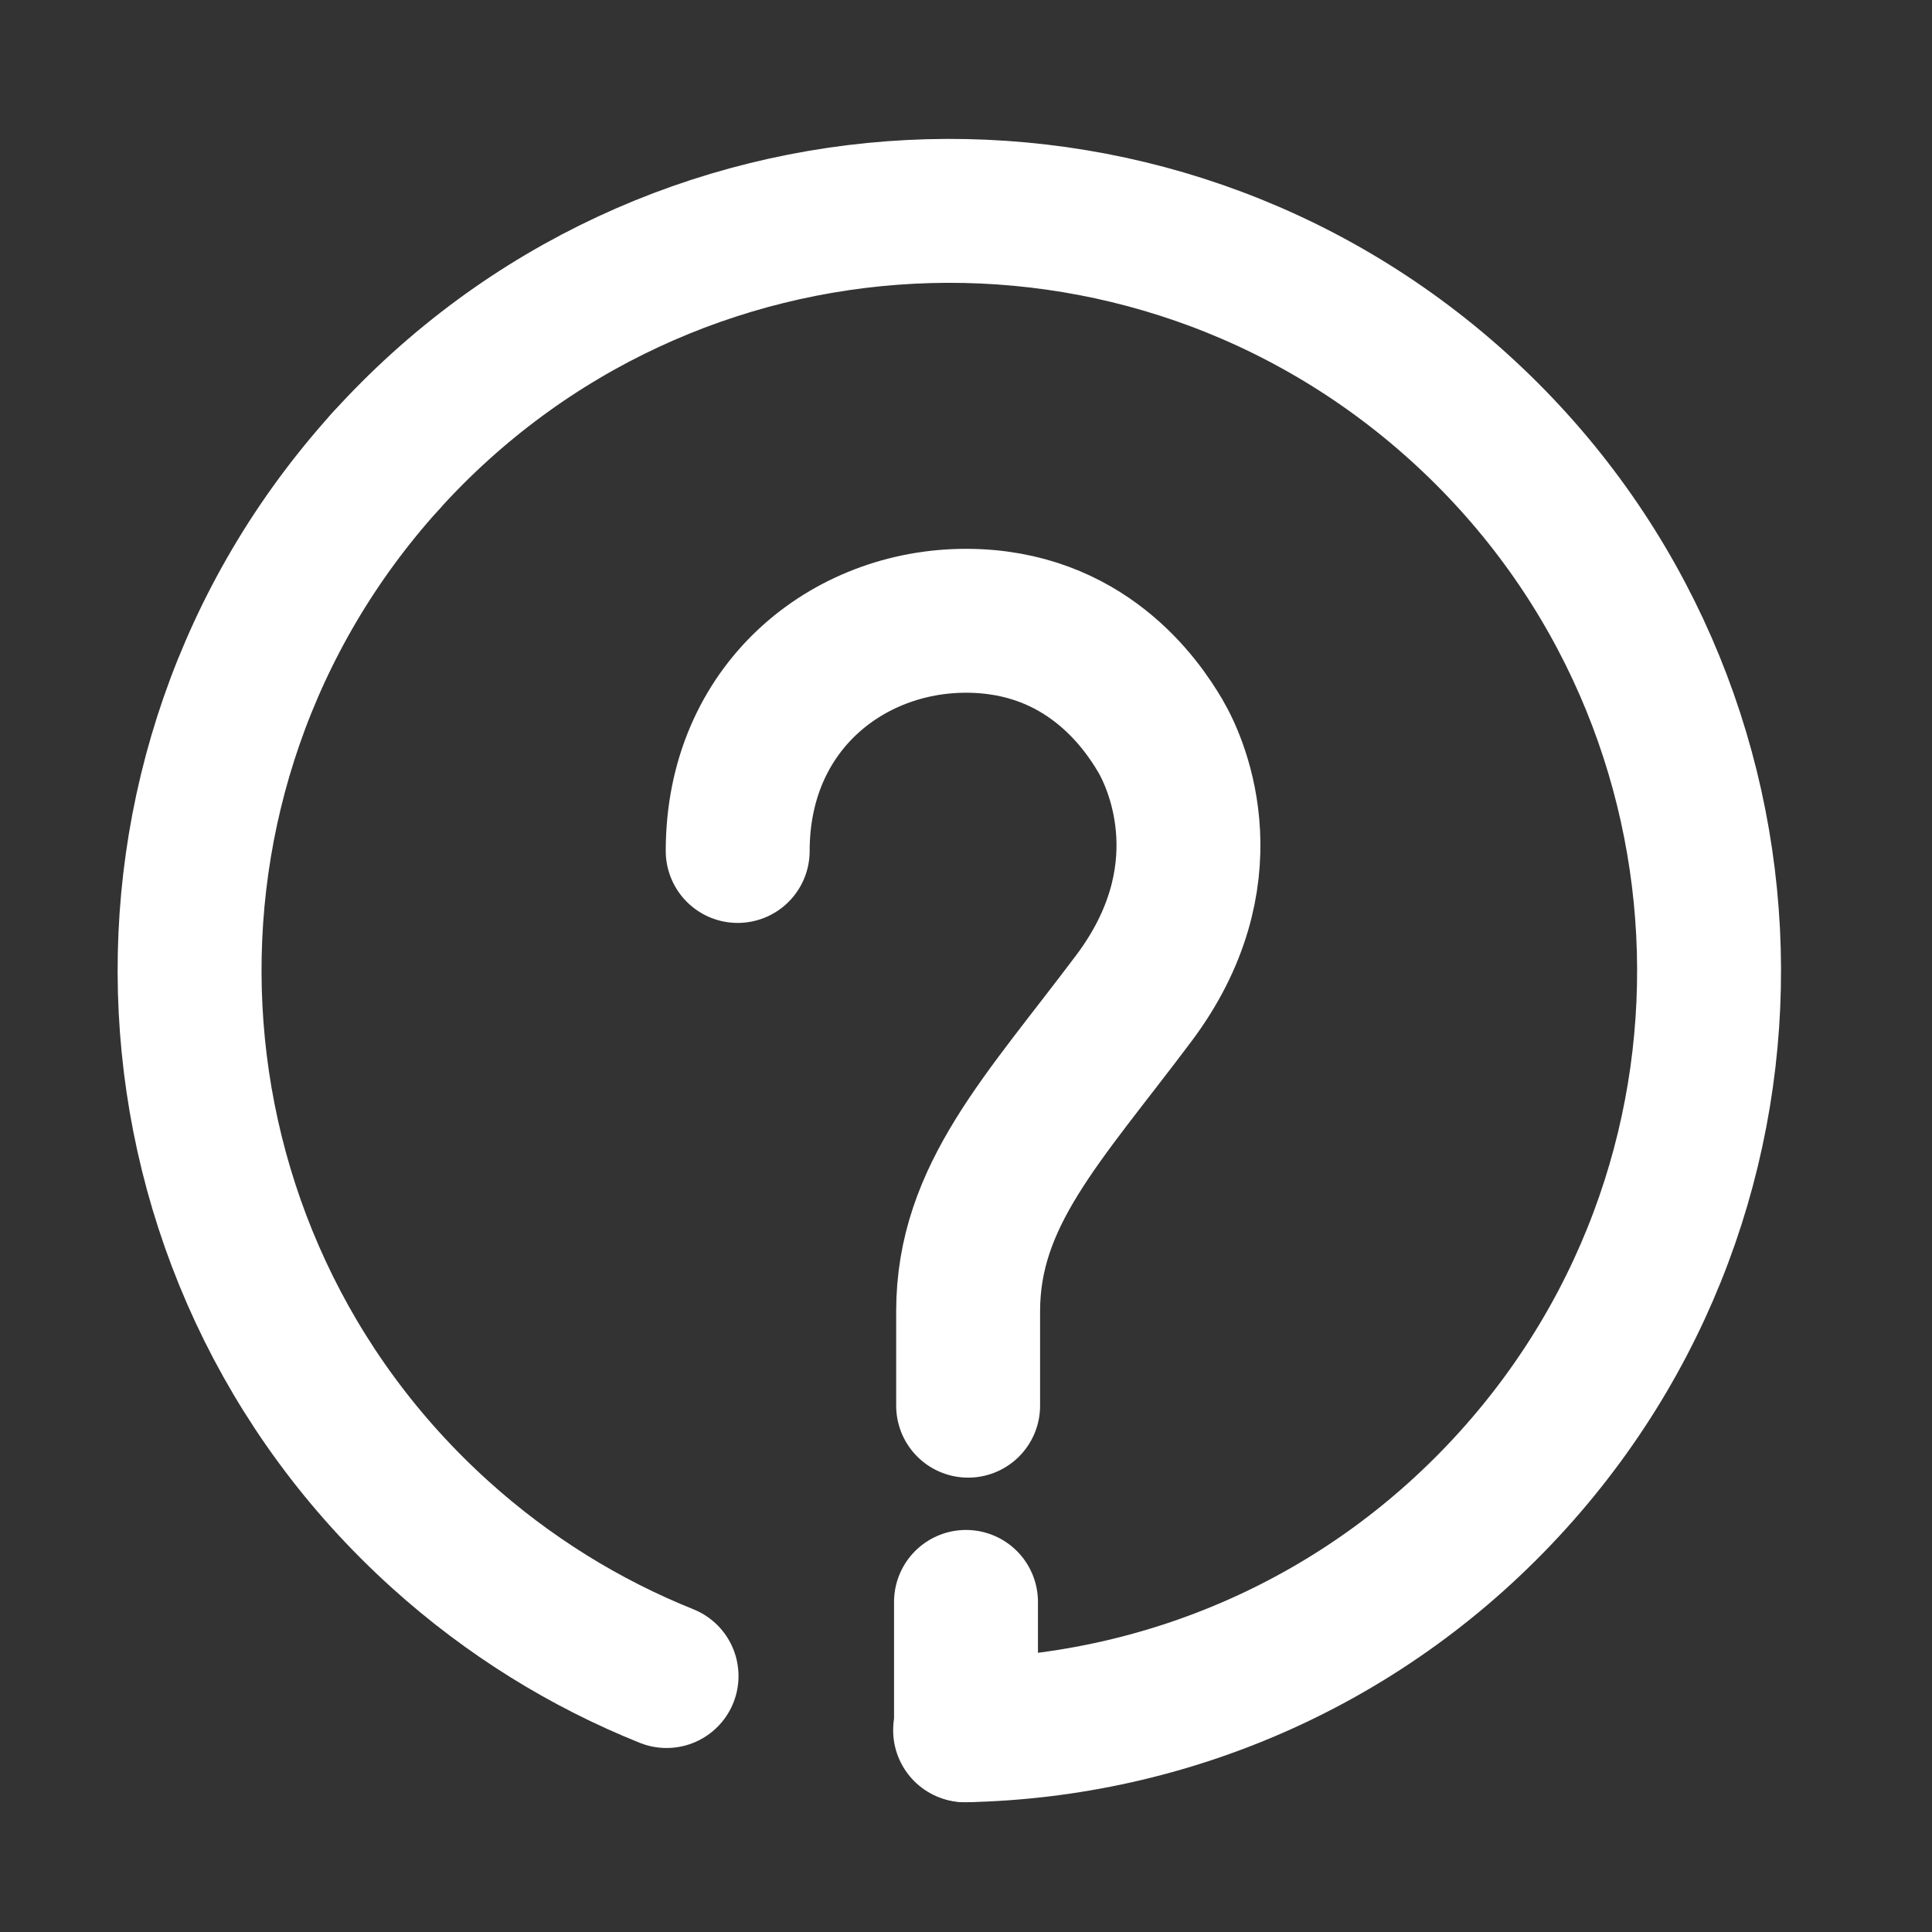
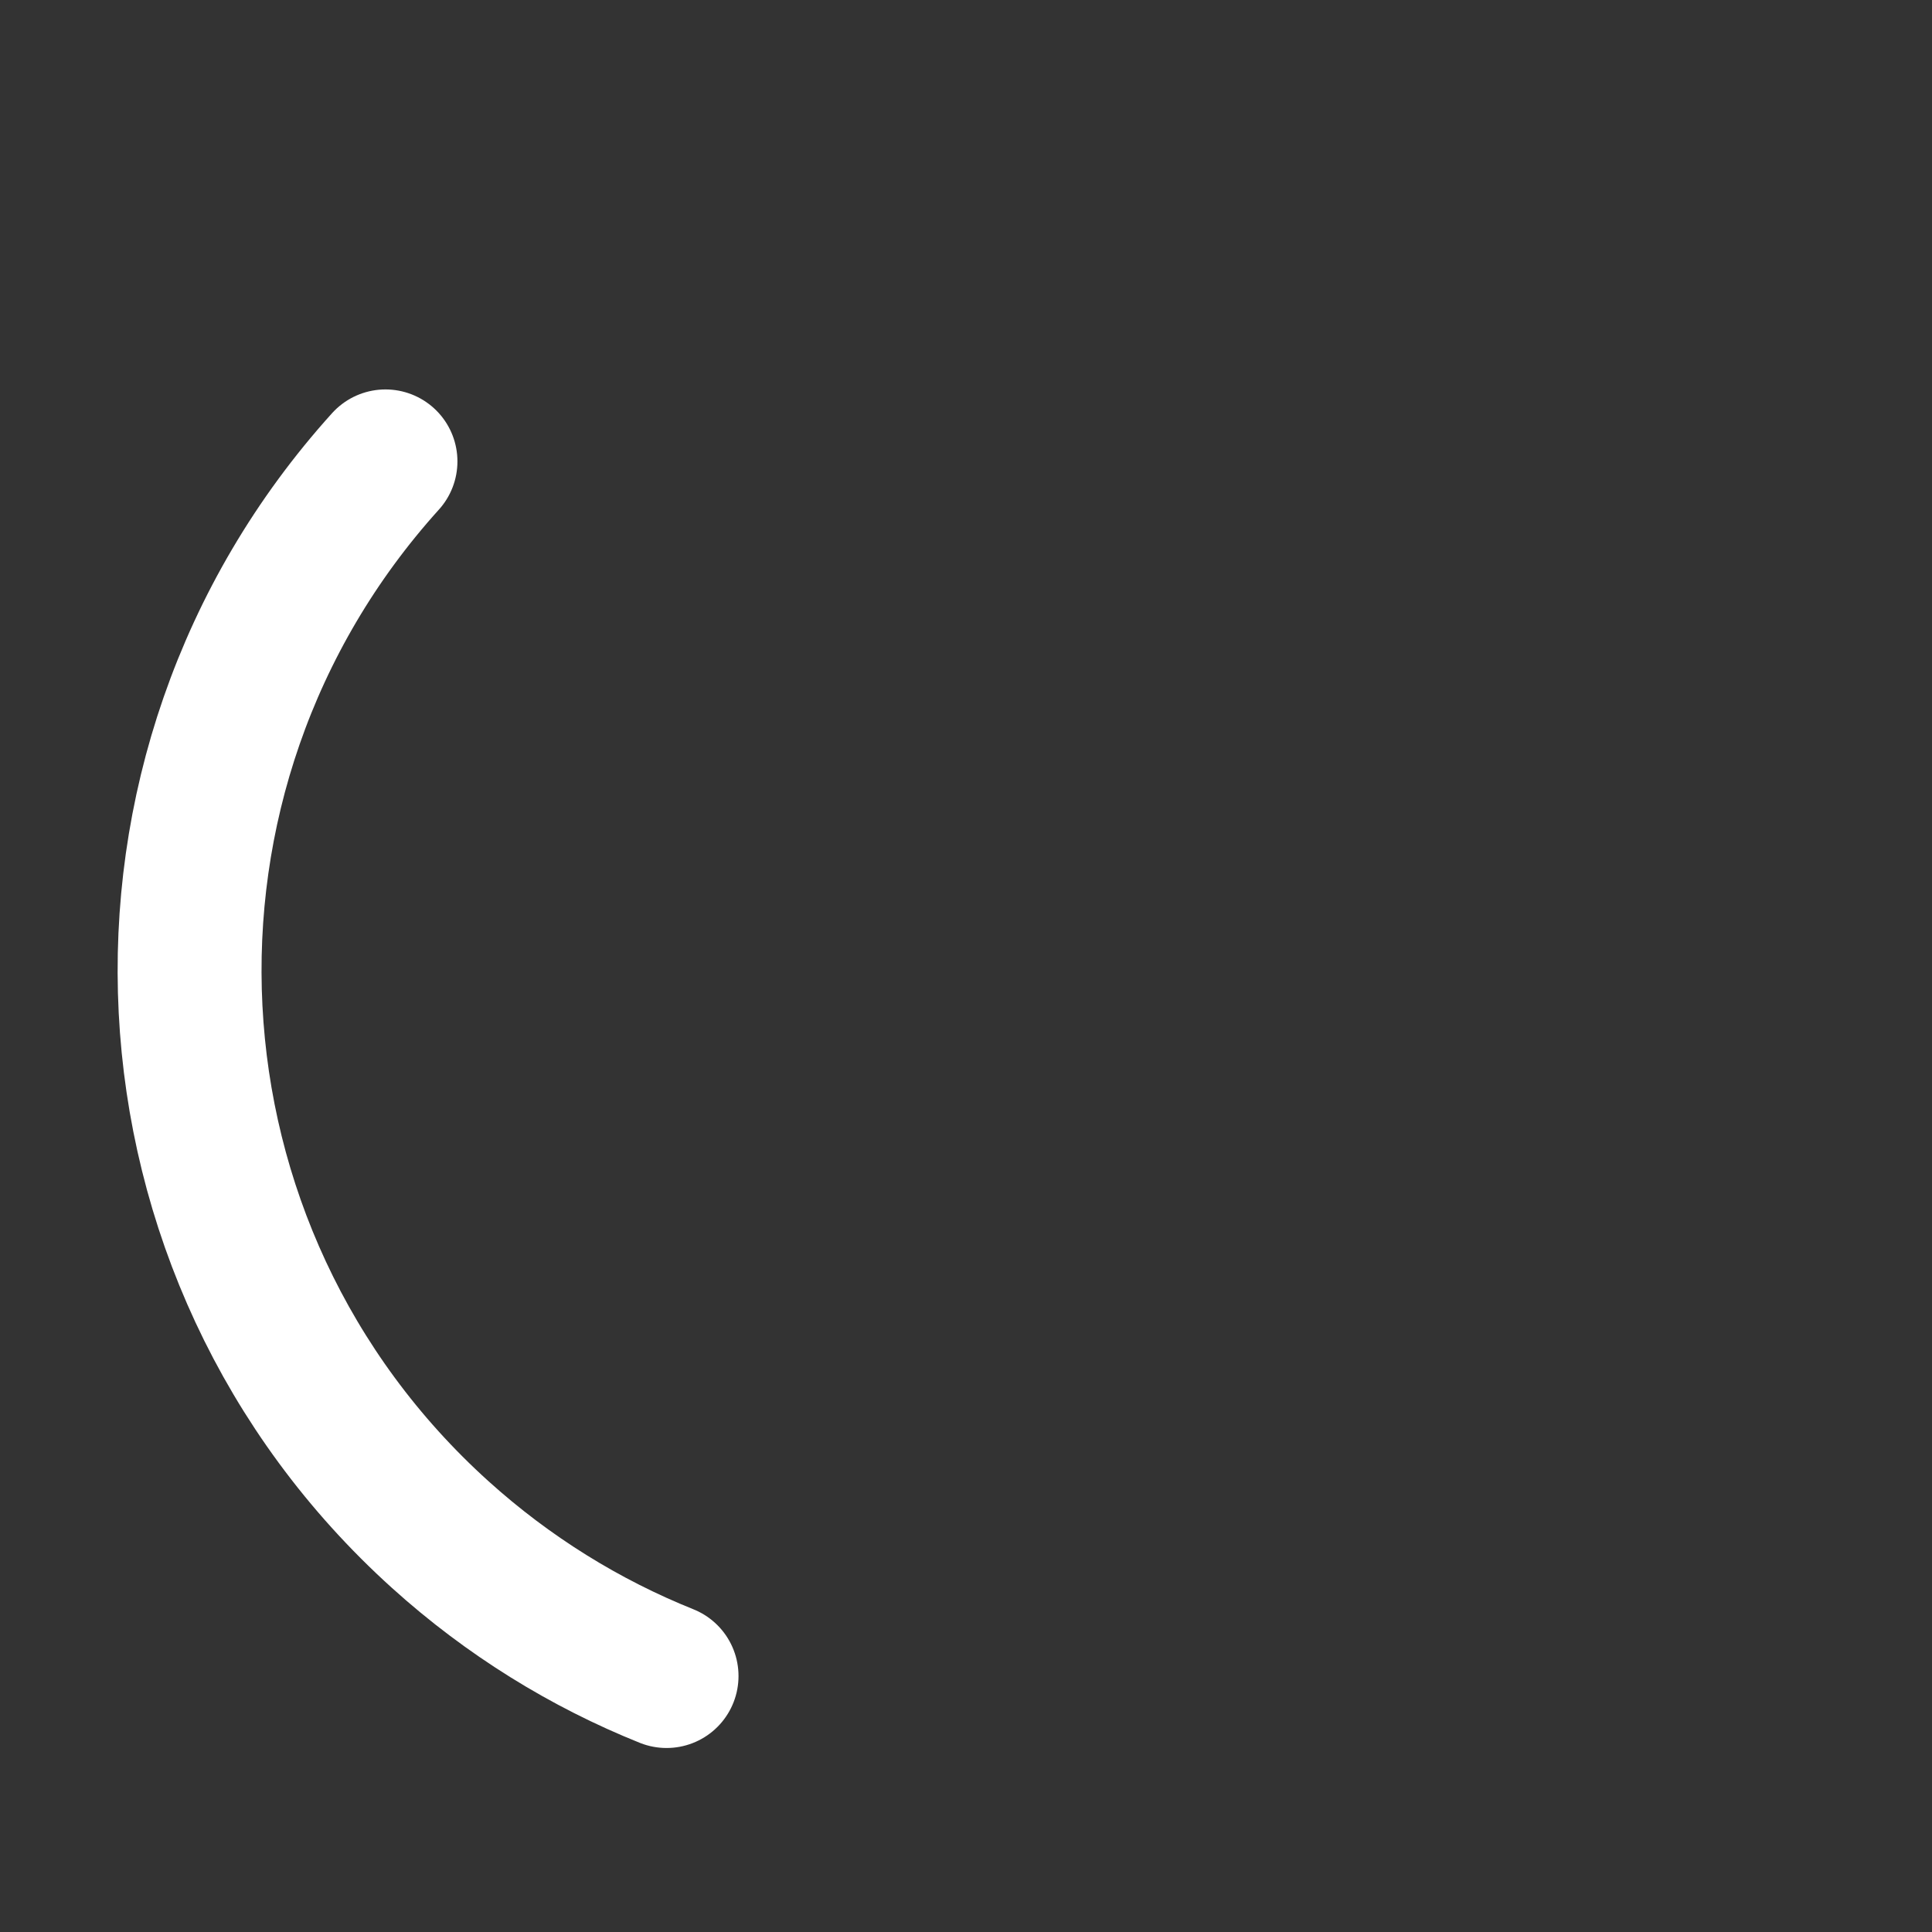
<svg xmlns="http://www.w3.org/2000/svg" version="1.1" id="_x32_" x="0px" y="0px" width="511.98px" height="512.012px" viewBox="0 0 511.98 512.012" enable-background="new 0 0 511.98 512.012" xml:space="preserve">
  <rect x="0" y="0" width="511.98" height="512.012" fill="#333333" stroke="none" />
-   <path fill="none" stroke="#FFFFFF" stroke-width="42.754" stroke-linecap="round" stroke-miterlimit="10" d="M385.652,391.985" />
  <path fill="none" stroke="#FFFFFF" stroke-width="38.136" stroke-linecap="round" stroke-miterlimit="10" d="M102.152,122.269  c-74.523,82.518-68.04,209.84,14.478,284.364c18.157,16.397,38.542,28.906,60.008,37.518" />
-   <path fill="none" stroke="#FFFFFF" stroke-width="38.136" stroke-linecap="round" stroke-miterlimit="10" d="M255.754,458.524  c53.594-1.11,106.51-23.485,145.239-66.368c74.521-82.517,68.038-209.841-14.479-284.363  c-82.518-74.522-209.841-68.041-284.363,14.477" />
-   <path fill="none" stroke="#FFFFFF" stroke-width="38.136" stroke-linecap="round" stroke-miterlimit="10" d="M195.49,225.506  c0-38,29-61,60.5-61s46.5,22,51.5,30.5s17,37.5-7,69.5s-43.937,52.246-43.937,83c0,12,0,25,0,25" />
-   <line fill="none" stroke="#FFFFFF" stroke-width="38.136" stroke-linecap="round" stroke-miterlimit="10" x1="255.99" y1="424.506" x2="255.99" y2="458.513" />
</svg>